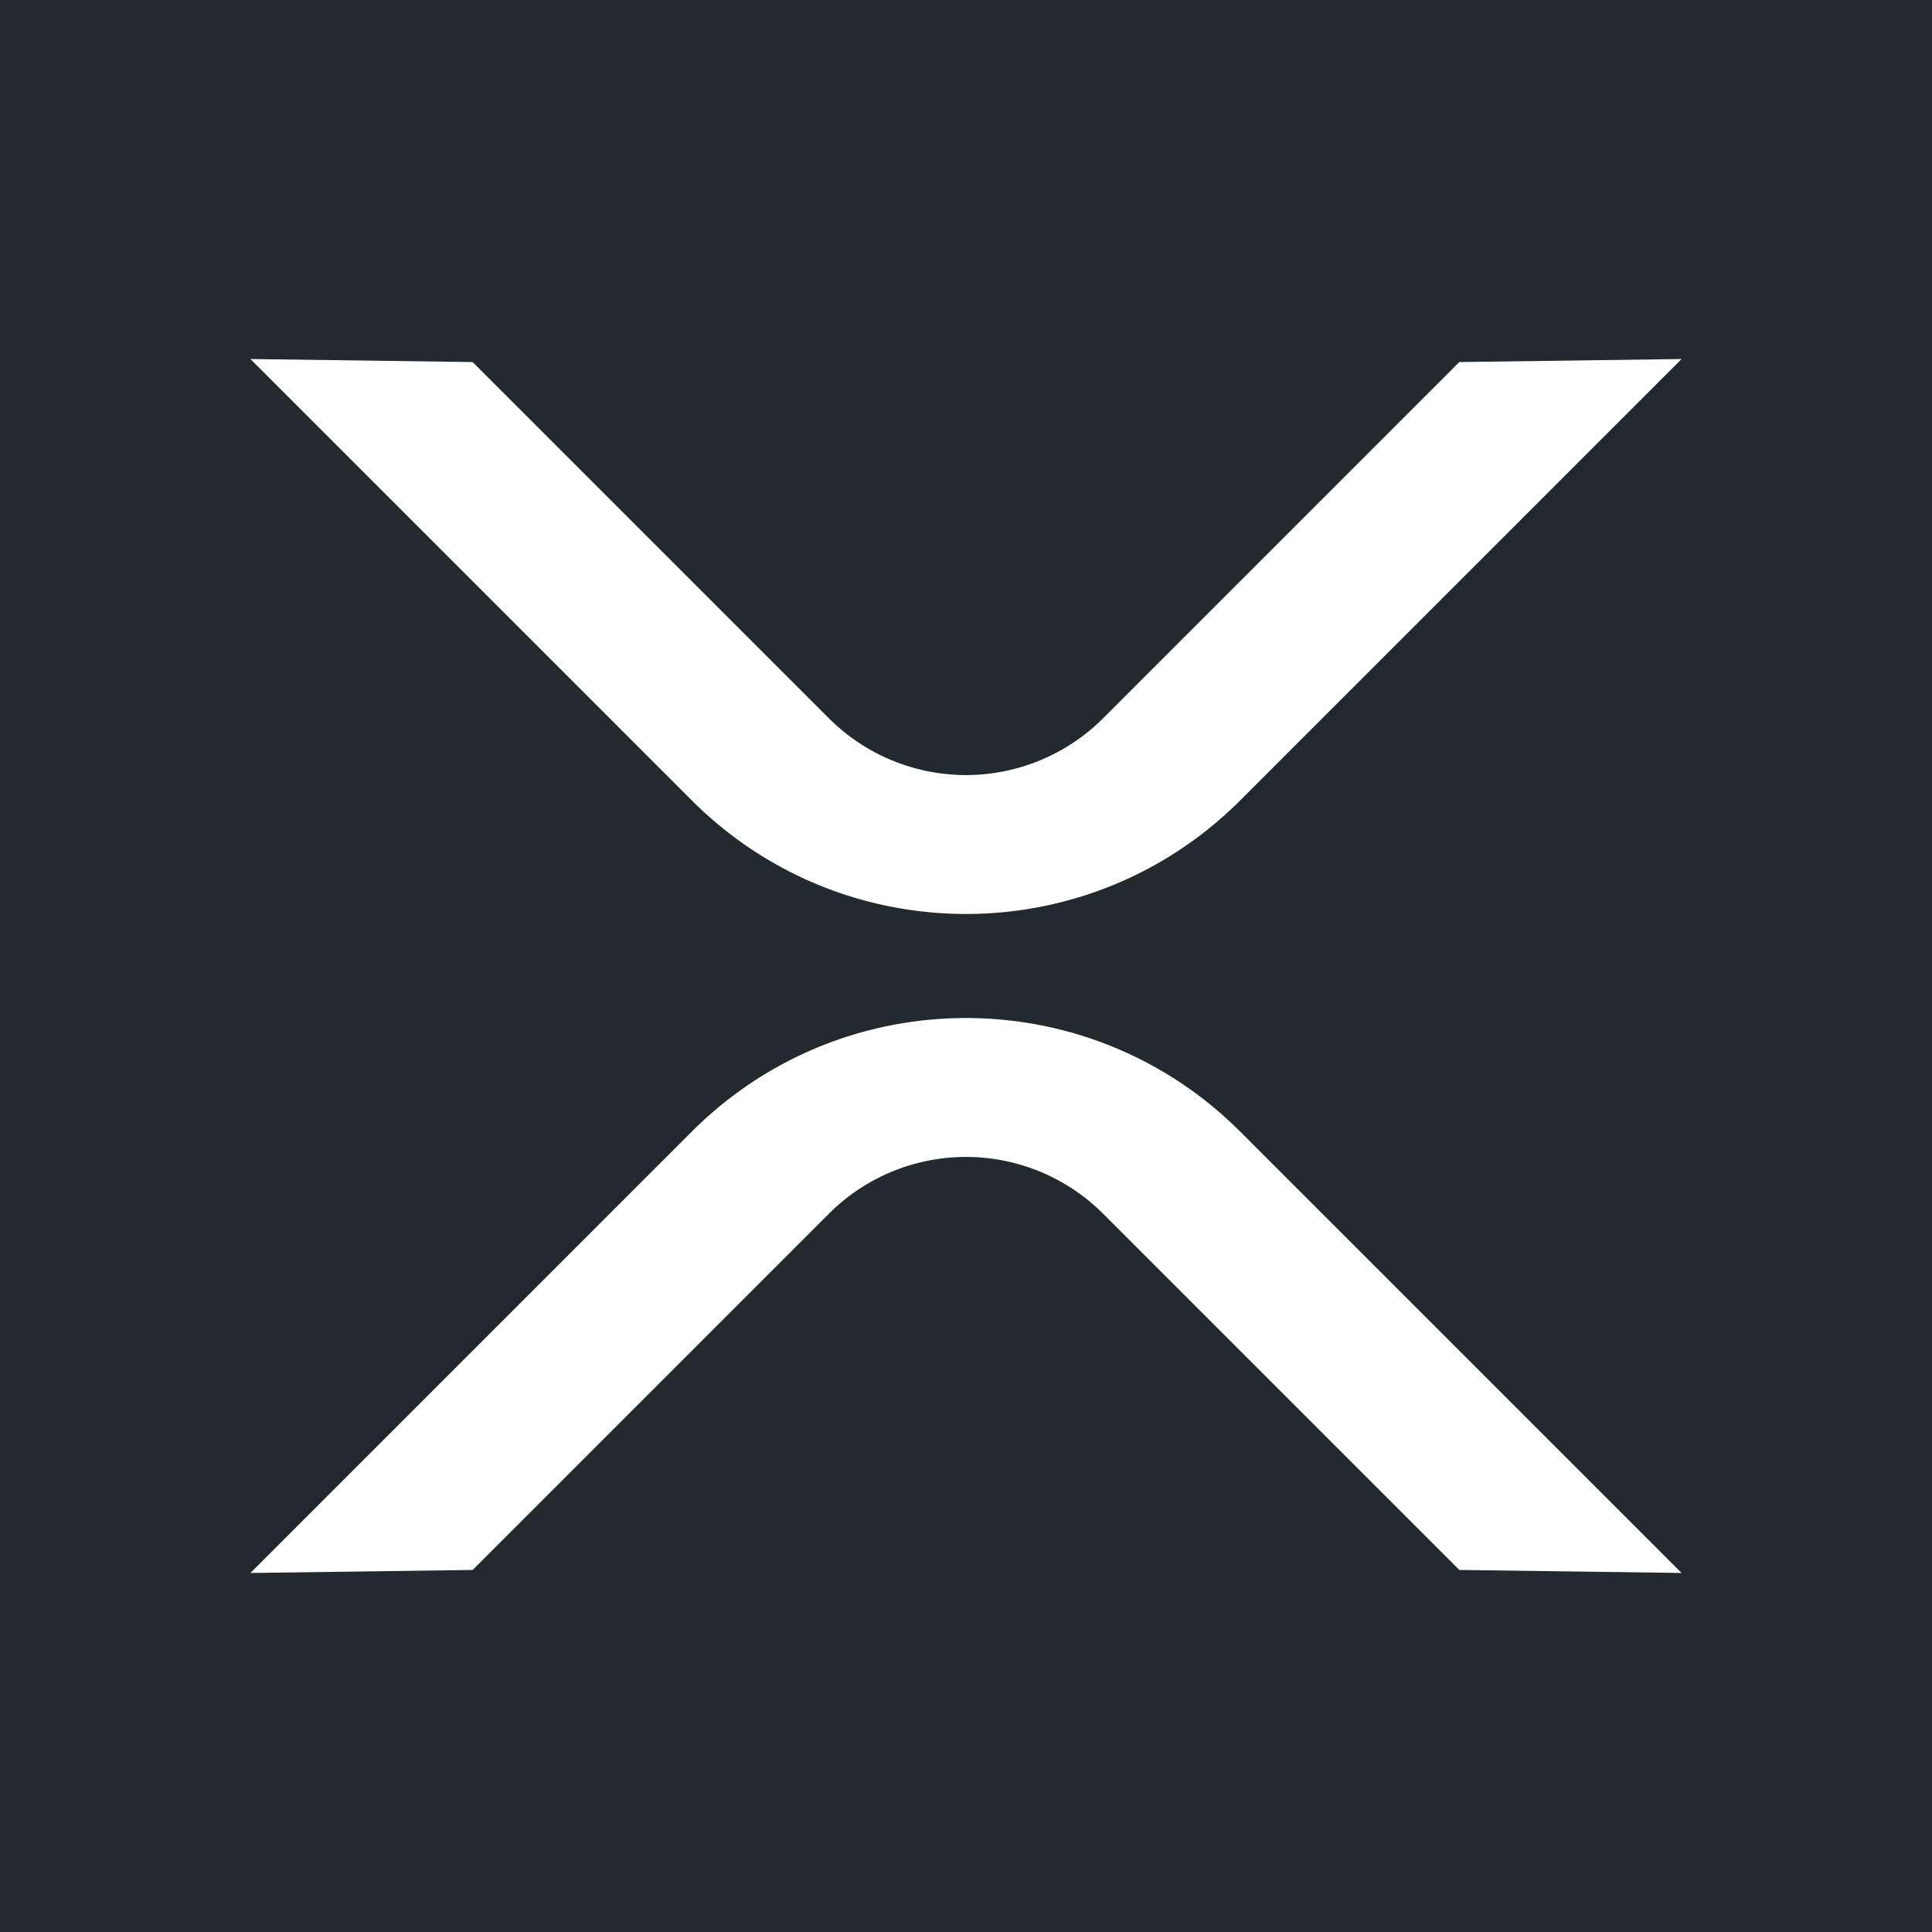
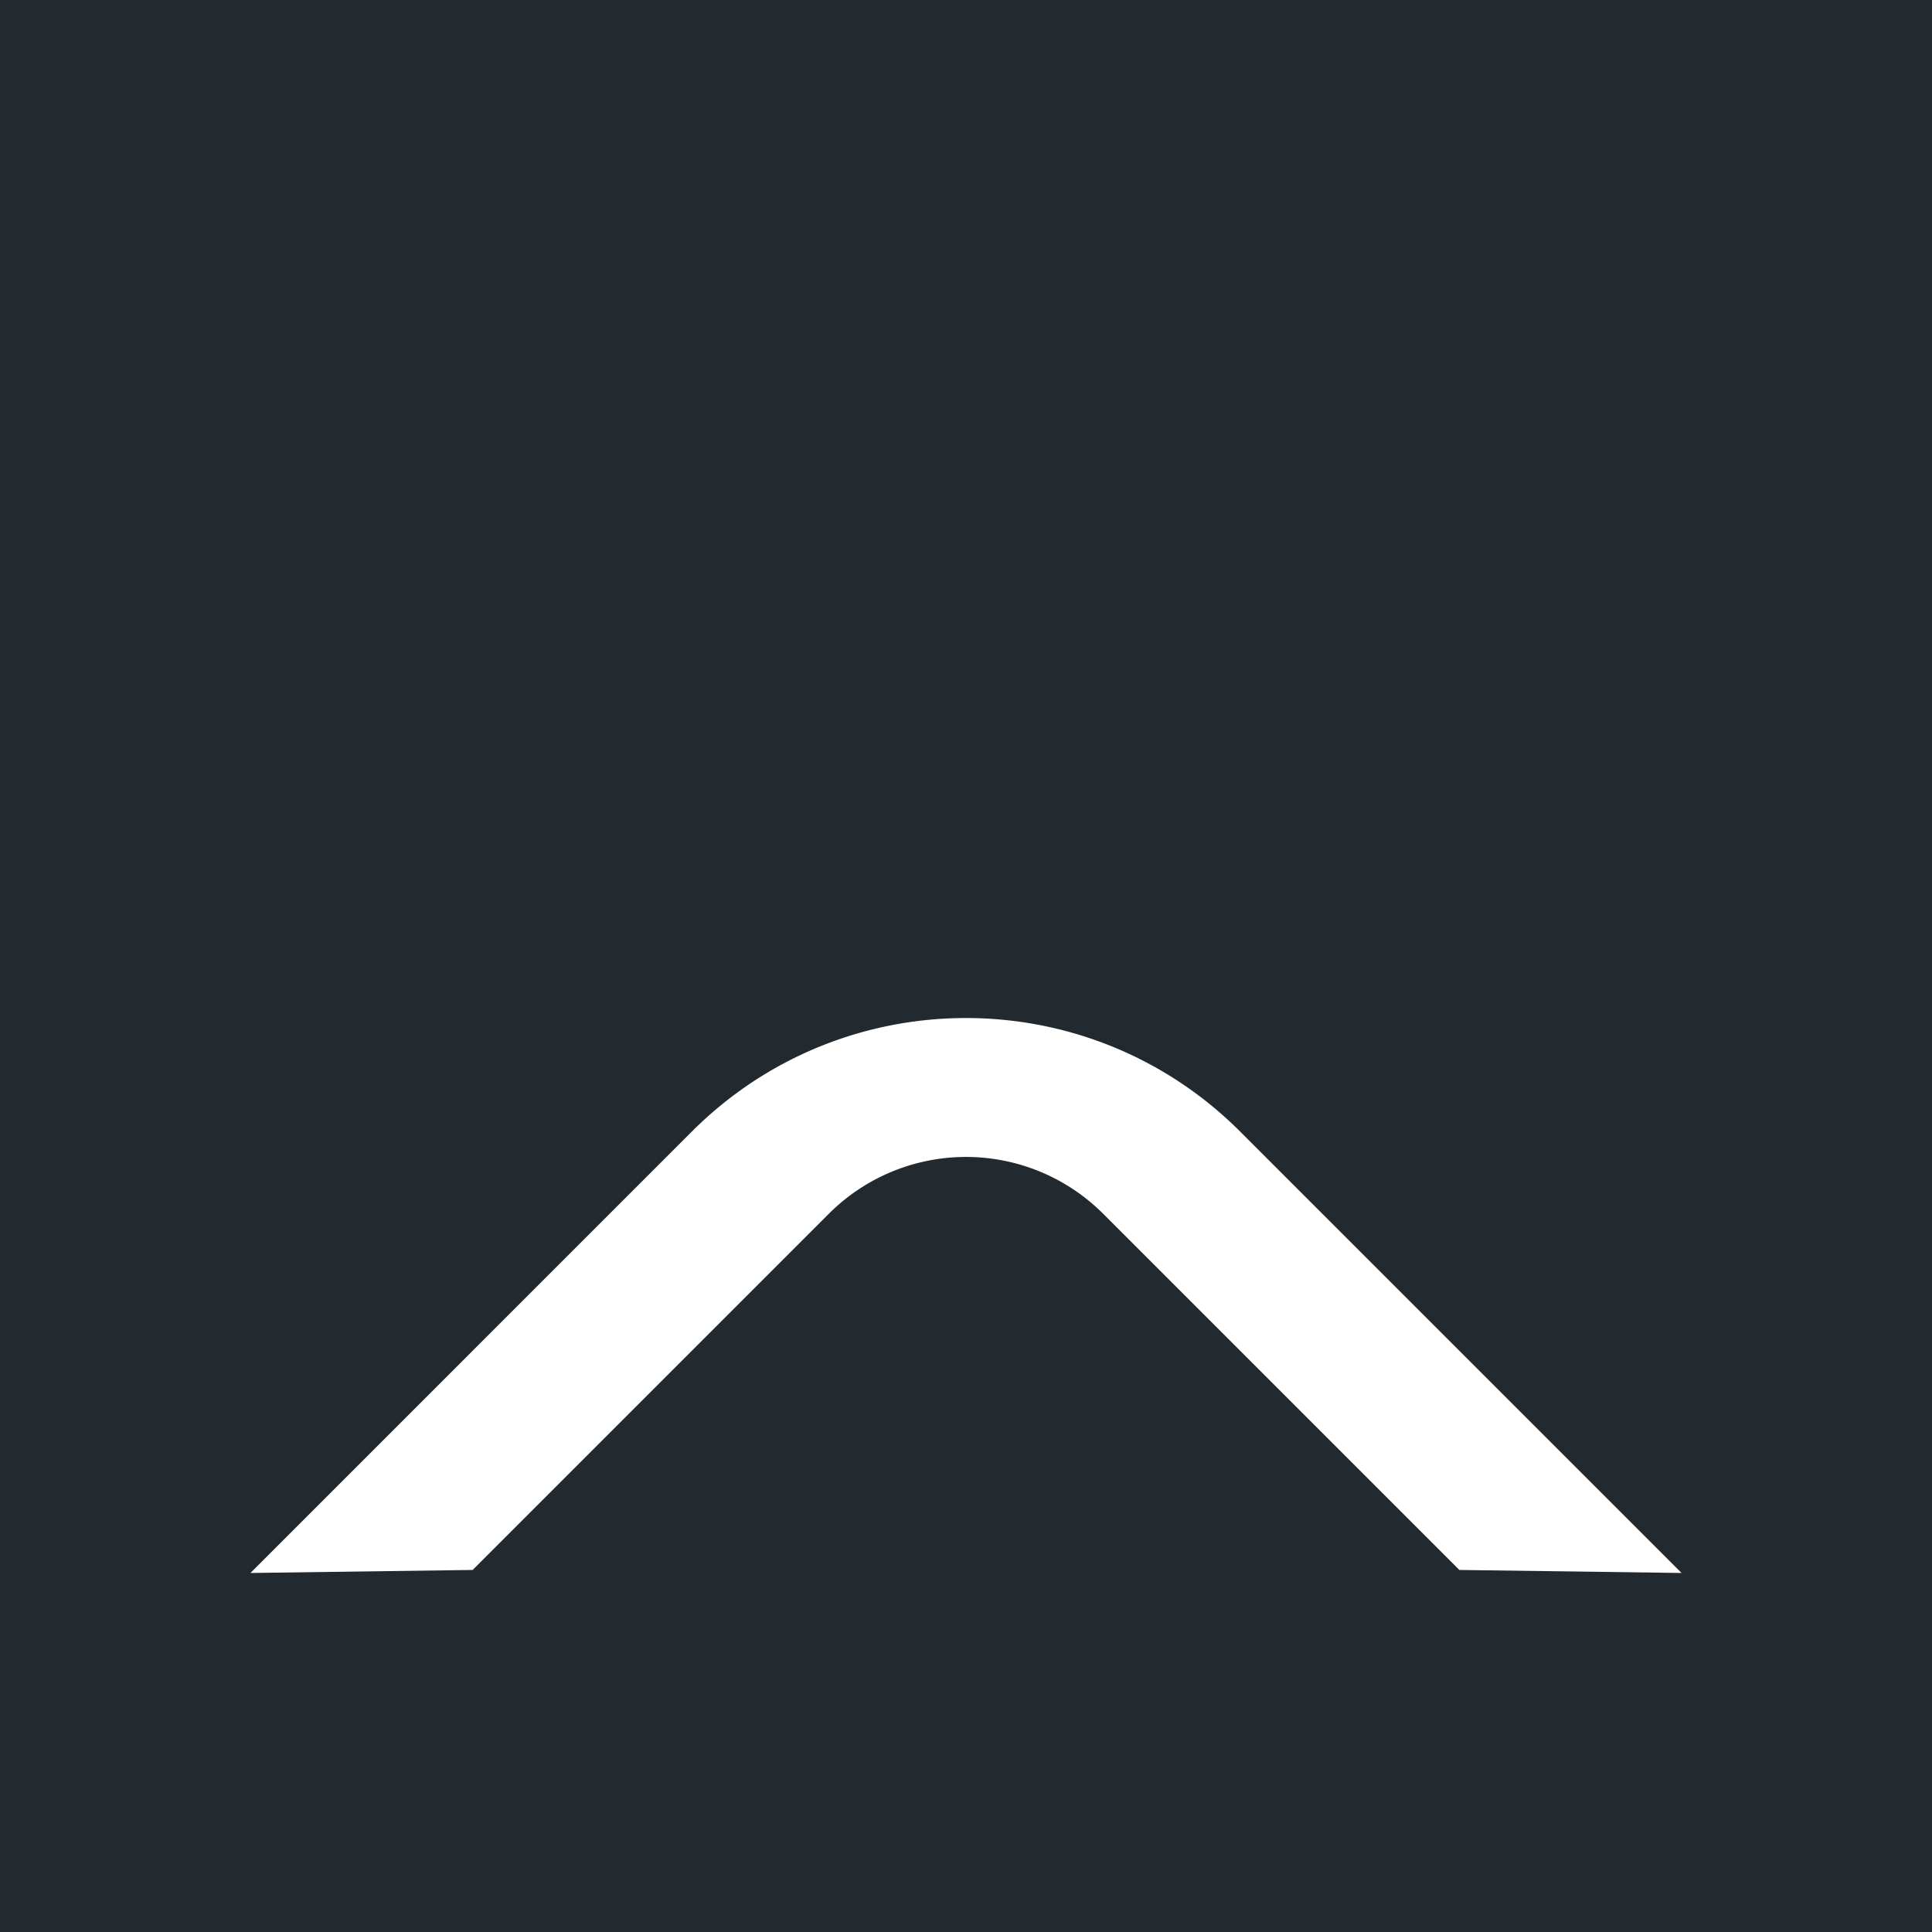
<svg xmlns="http://www.w3.org/2000/svg" id="Layer_1" data-name="Layer 1" viewBox="0 0 1080 1080">
  <defs>
    <style>.cls-1{fill:#232a2f;}.cls-2{fill:#fff;}</style>
  </defs>
  <rect class="cls-1" width="1080" height="1080" />
-   <path class="cls-2" d="M940,200.7l-124.22,1.69-199.2,199.2a108.42,108.42,0,0,1-153.16,0l-199.2-199.2L140,200.7,386.84,447.54c84.62,84.5,221.7,84.5,306.32,0Z" />
  <path class="cls-2" d="M140,879.3l124.22-1.69,199.2-199.2a108.42,108.42,0,0,1,153.16,0l199.2,199.2L940,879.3,693.16,632.46c-84.62-84.5-221.7-84.5-306.32,0Z" />
</svg>